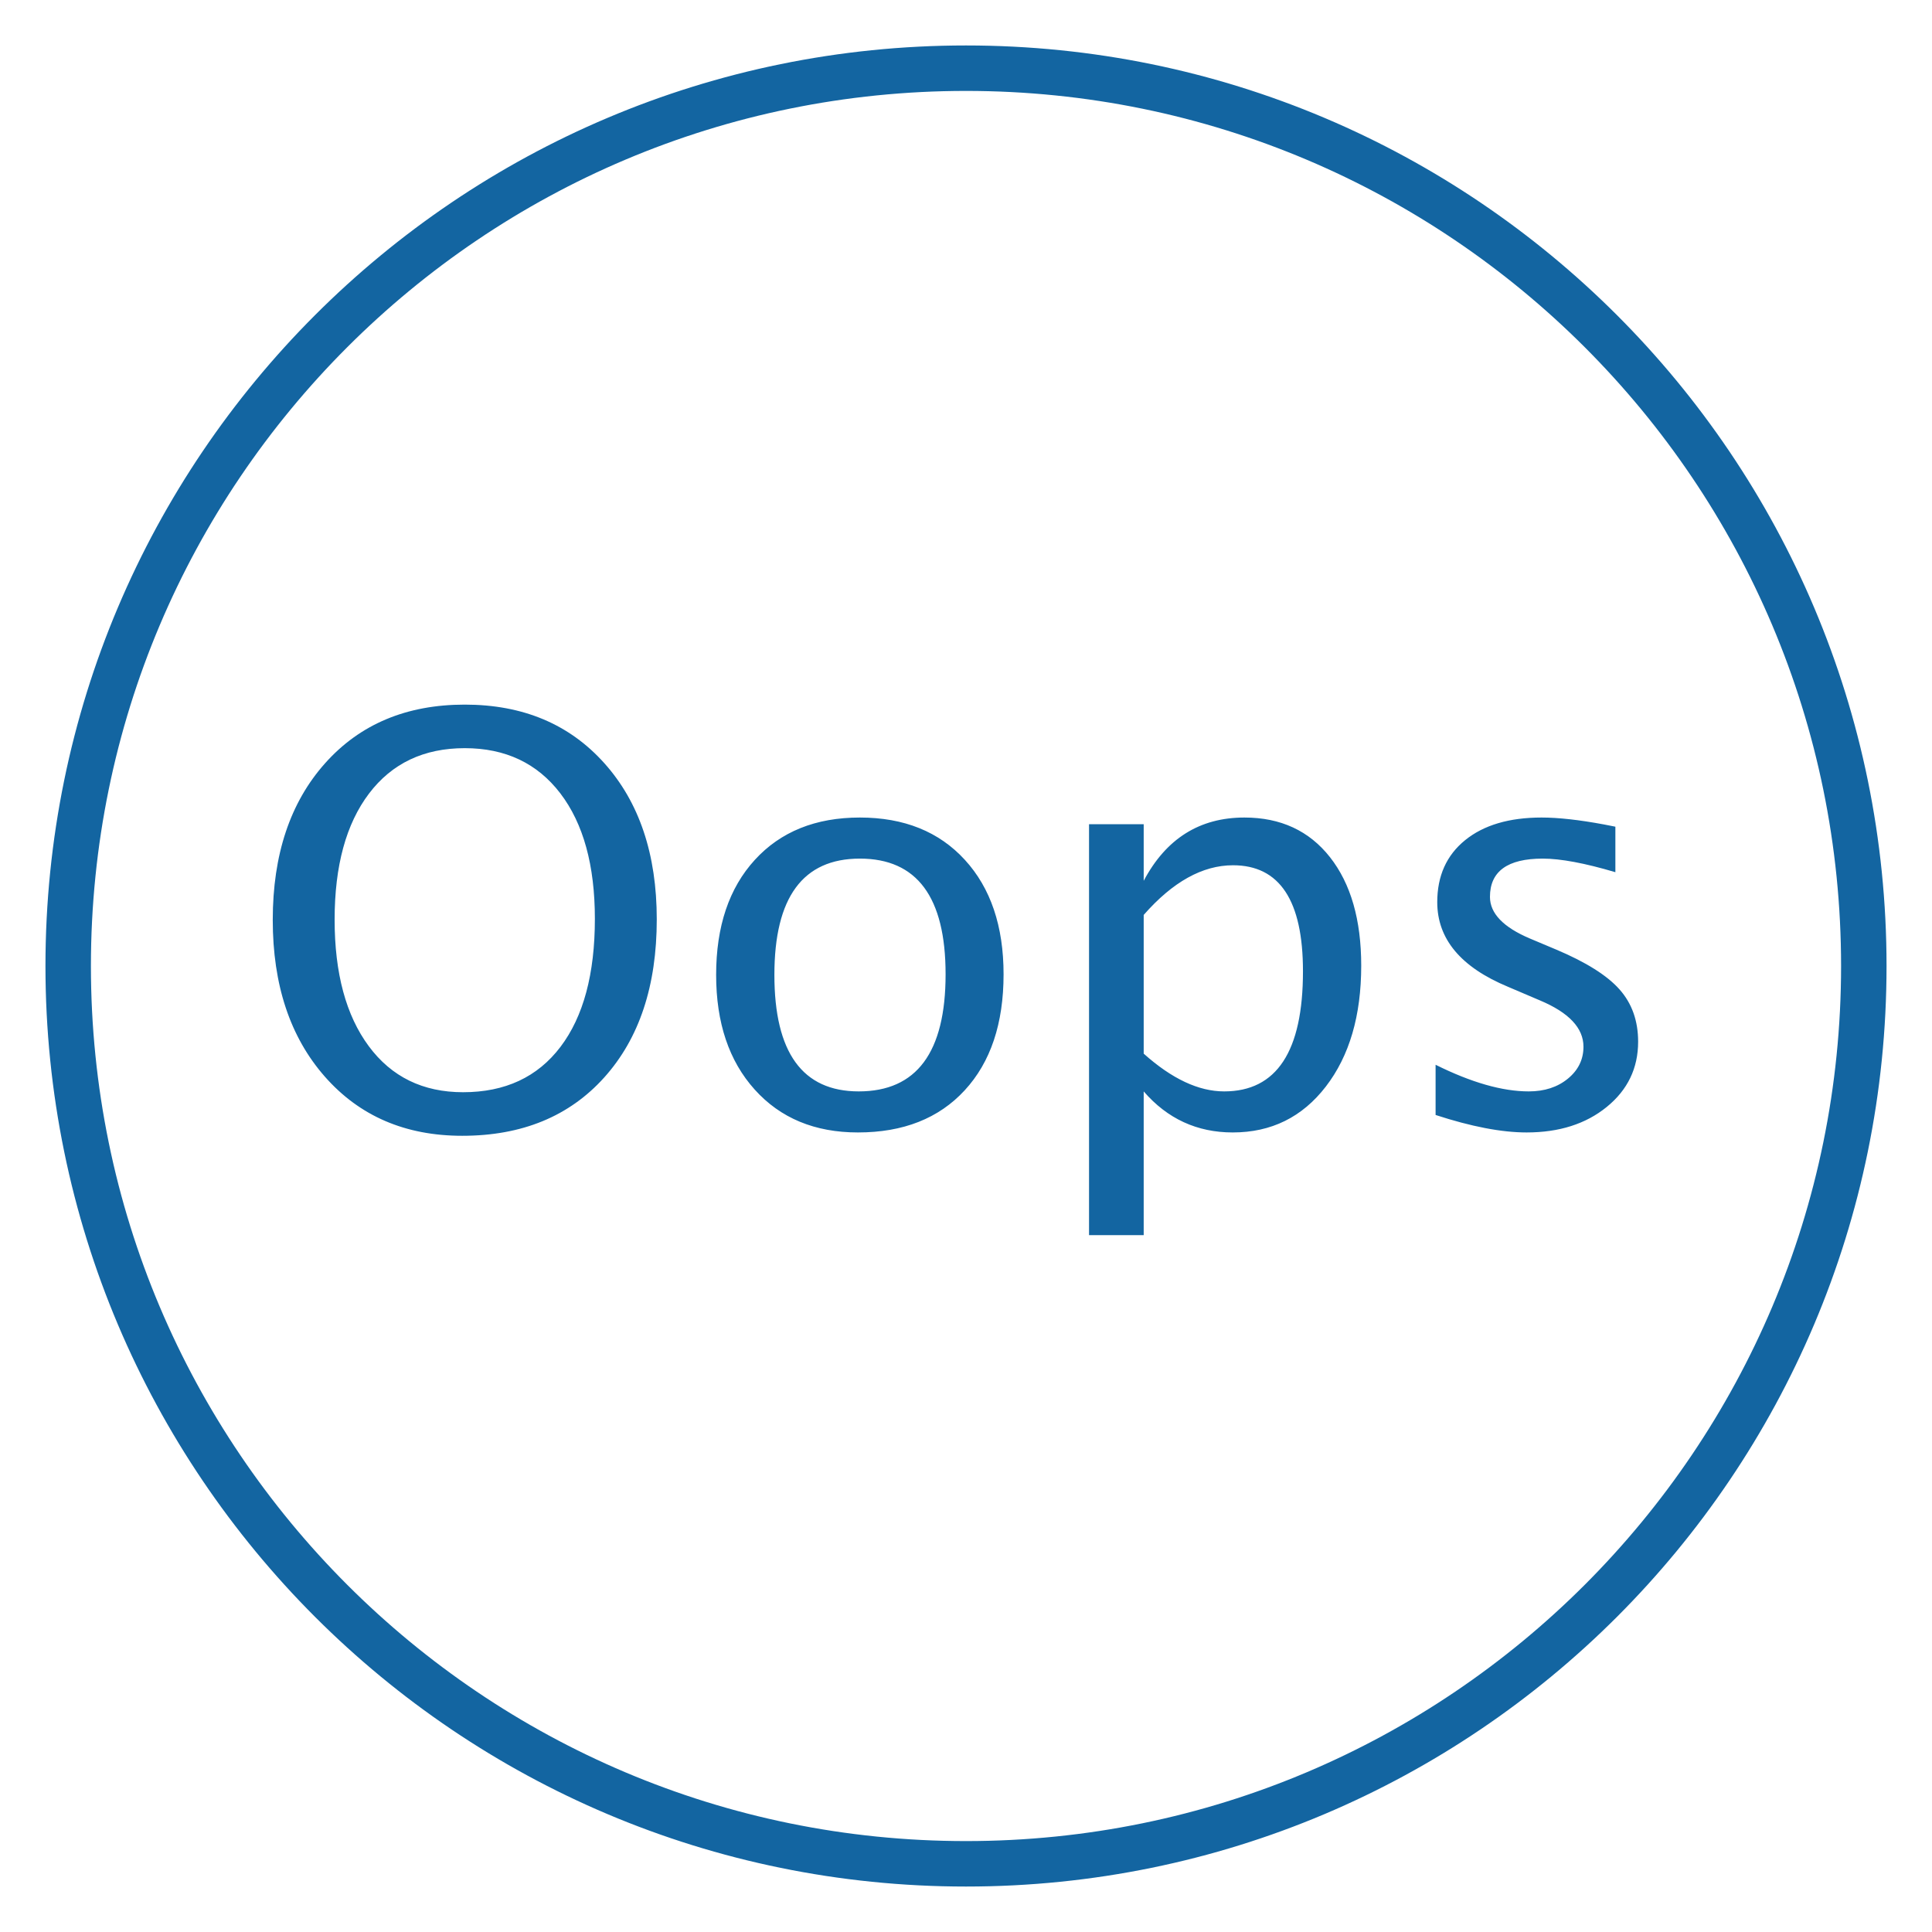
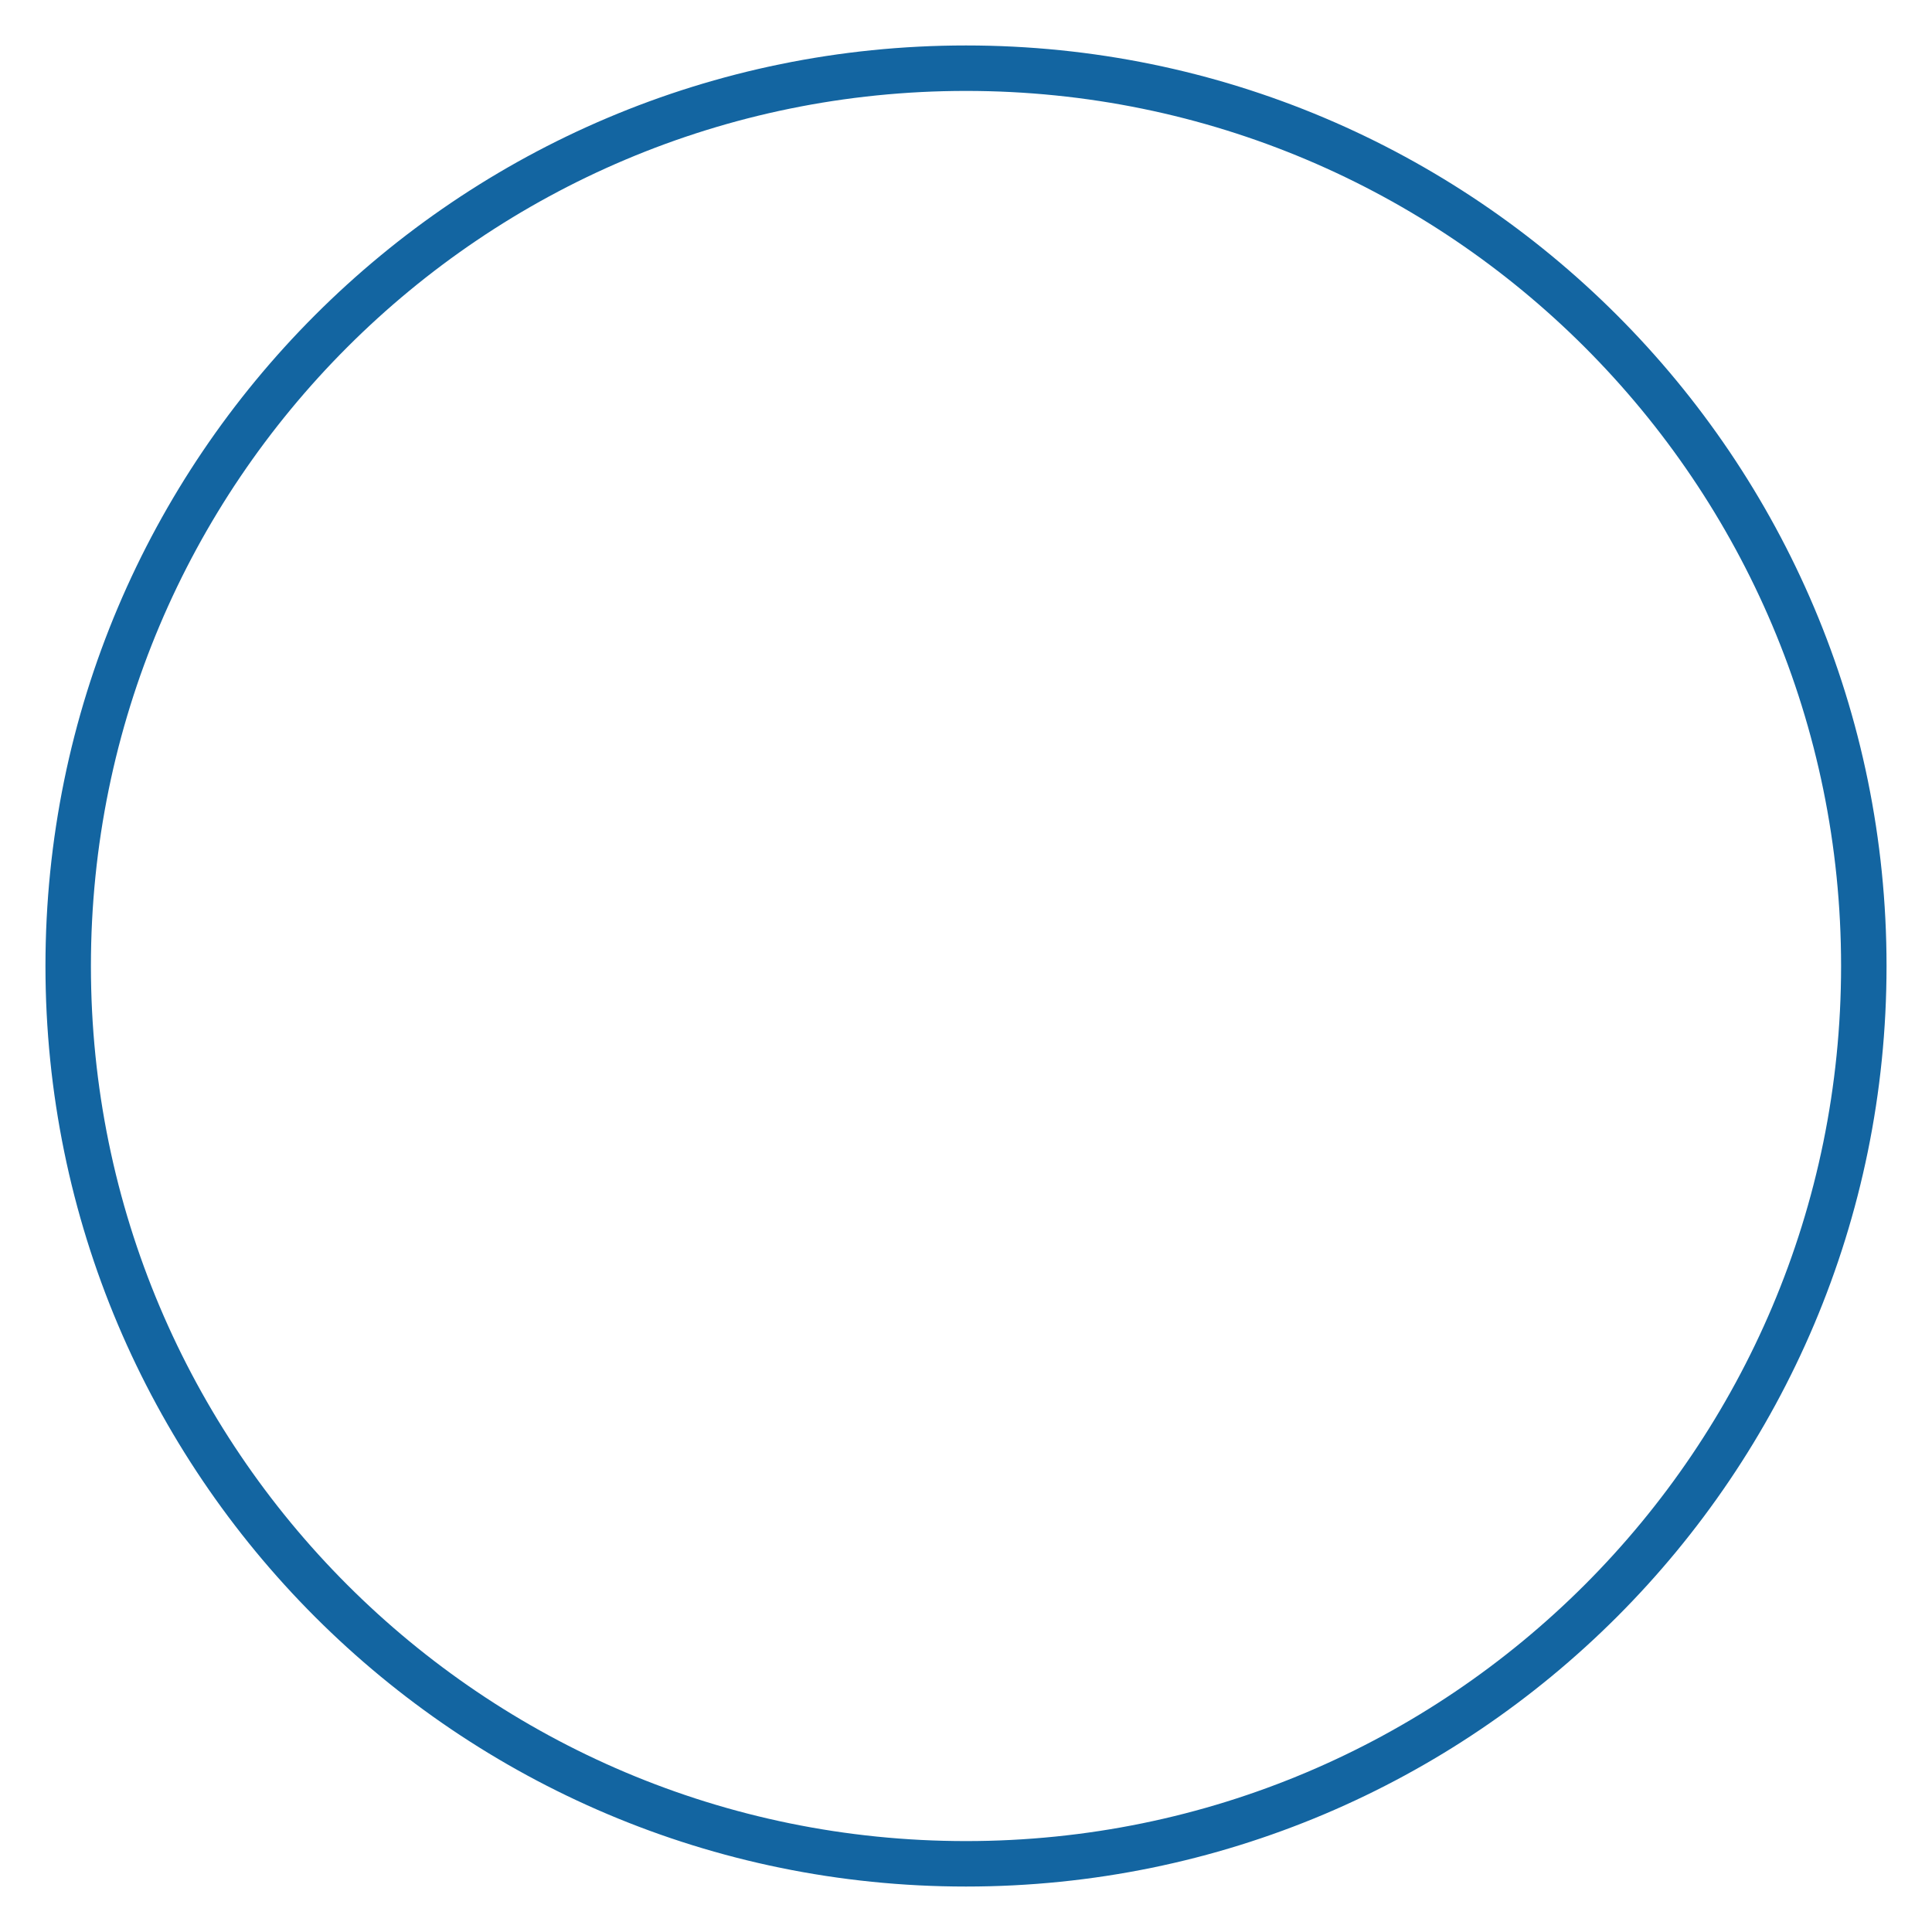
<svg xmlns="http://www.w3.org/2000/svg" width="85" height="85" viewBox="0 0 85 85" fill="none">
  <path d="M42.5 82C64.315 82 82 64.315 82 42.5C82 20.685 64.315 3 42.5 3C20.685 3 3 20.685 3 42.5C3 64.315 20.685 82 42.5 82Z" stroke="#1365A1" stroke-width="2" />
-   <path fill-rule="evenodd" clip-rule="evenodd" d="M20.337 49.97C17.831 49.97 15.815 49.101 14.289 47.364C12.763 45.626 12 43.329 12 40.473C12 37.6 12.767 35.303 14.301 33.582C15.835 31.861 17.884 31 20.447 31C23.003 31 25.049 31.859 26.587 33.576C28.125 35.293 28.895 37.584 28.895 40.448C28.895 43.37 28.125 45.687 26.587 47.4C25.049 49.113 22.966 49.97 20.337 49.97ZM20.374 48.053C22.221 48.053 23.65 47.388 24.659 46.057C25.668 44.727 26.172 42.849 26.172 40.424C26.172 38.072 25.666 36.233 24.653 34.906C23.639 33.58 22.238 32.916 20.447 32.916C18.649 32.916 17.245 33.582 16.236 34.912C15.227 36.243 14.722 38.092 14.722 40.46C14.722 42.821 15.223 44.676 16.224 46.027C17.225 47.378 18.608 48.053 20.374 48.053ZM37.745 49.823C35.849 49.823 34.335 49.195 33.204 47.937C32.072 46.68 31.507 44.997 31.507 42.89C31.507 40.758 32.075 39.071 33.21 37.83C34.345 36.589 35.885 35.968 37.83 35.968C39.775 35.968 41.315 36.589 42.45 37.83C43.586 39.071 44.153 40.749 44.153 42.865C44.153 45.03 43.584 46.731 42.444 47.968C41.305 49.205 39.739 49.823 37.745 49.823ZM37.781 48.017C40.328 48.017 41.602 46.3 41.602 42.865C41.602 39.472 40.345 37.775 37.83 37.775C35.324 37.775 34.07 39.48 34.07 42.89C34.07 46.308 35.307 48.017 37.781 48.017ZM47.913 54.34V36.261H50.318V38.752C51.303 36.896 52.78 35.968 54.749 35.968C56.344 35.968 57.599 36.55 58.515 37.714C59.43 38.878 59.888 40.469 59.888 42.487C59.888 44.684 59.369 46.456 58.332 47.803C57.294 49.15 55.929 49.823 54.236 49.823C52.666 49.823 51.359 49.221 50.318 48.017V54.34H47.913ZM50.318 46.356C51.555 47.463 52.735 48.017 53.858 48.017C56.169 48.017 57.325 46.255 57.325 42.731C57.325 39.622 56.299 38.068 54.248 38.068C52.906 38.068 51.596 38.796 50.318 40.253V46.356ZM67.164 49.823C66.065 49.823 64.73 49.567 63.16 49.054V46.845C64.73 47.626 66.097 48.017 67.261 48.017C67.953 48.017 68.527 47.829 68.982 47.455C69.438 47.081 69.666 46.613 69.666 46.051C69.666 45.229 69.027 44.55 67.749 44.013L66.346 43.415C64.27 42.552 63.233 41.311 63.233 39.691C63.233 38.536 63.642 37.626 64.46 36.963C65.278 36.3 66.399 35.968 67.823 35.968C68.563 35.968 69.479 36.07 70.569 36.273L71.07 36.371V38.373C69.727 37.974 68.661 37.775 67.872 37.775C66.325 37.775 65.552 38.336 65.552 39.459C65.552 40.184 66.138 40.794 67.31 41.291L68.47 41.779C69.78 42.332 70.708 42.916 71.253 43.531C71.798 44.145 72.071 44.912 72.071 45.831C72.071 46.995 71.611 47.952 70.691 48.7C69.772 49.449 68.596 49.823 67.164 49.823Z" fill="#1365A1" />
</svg>